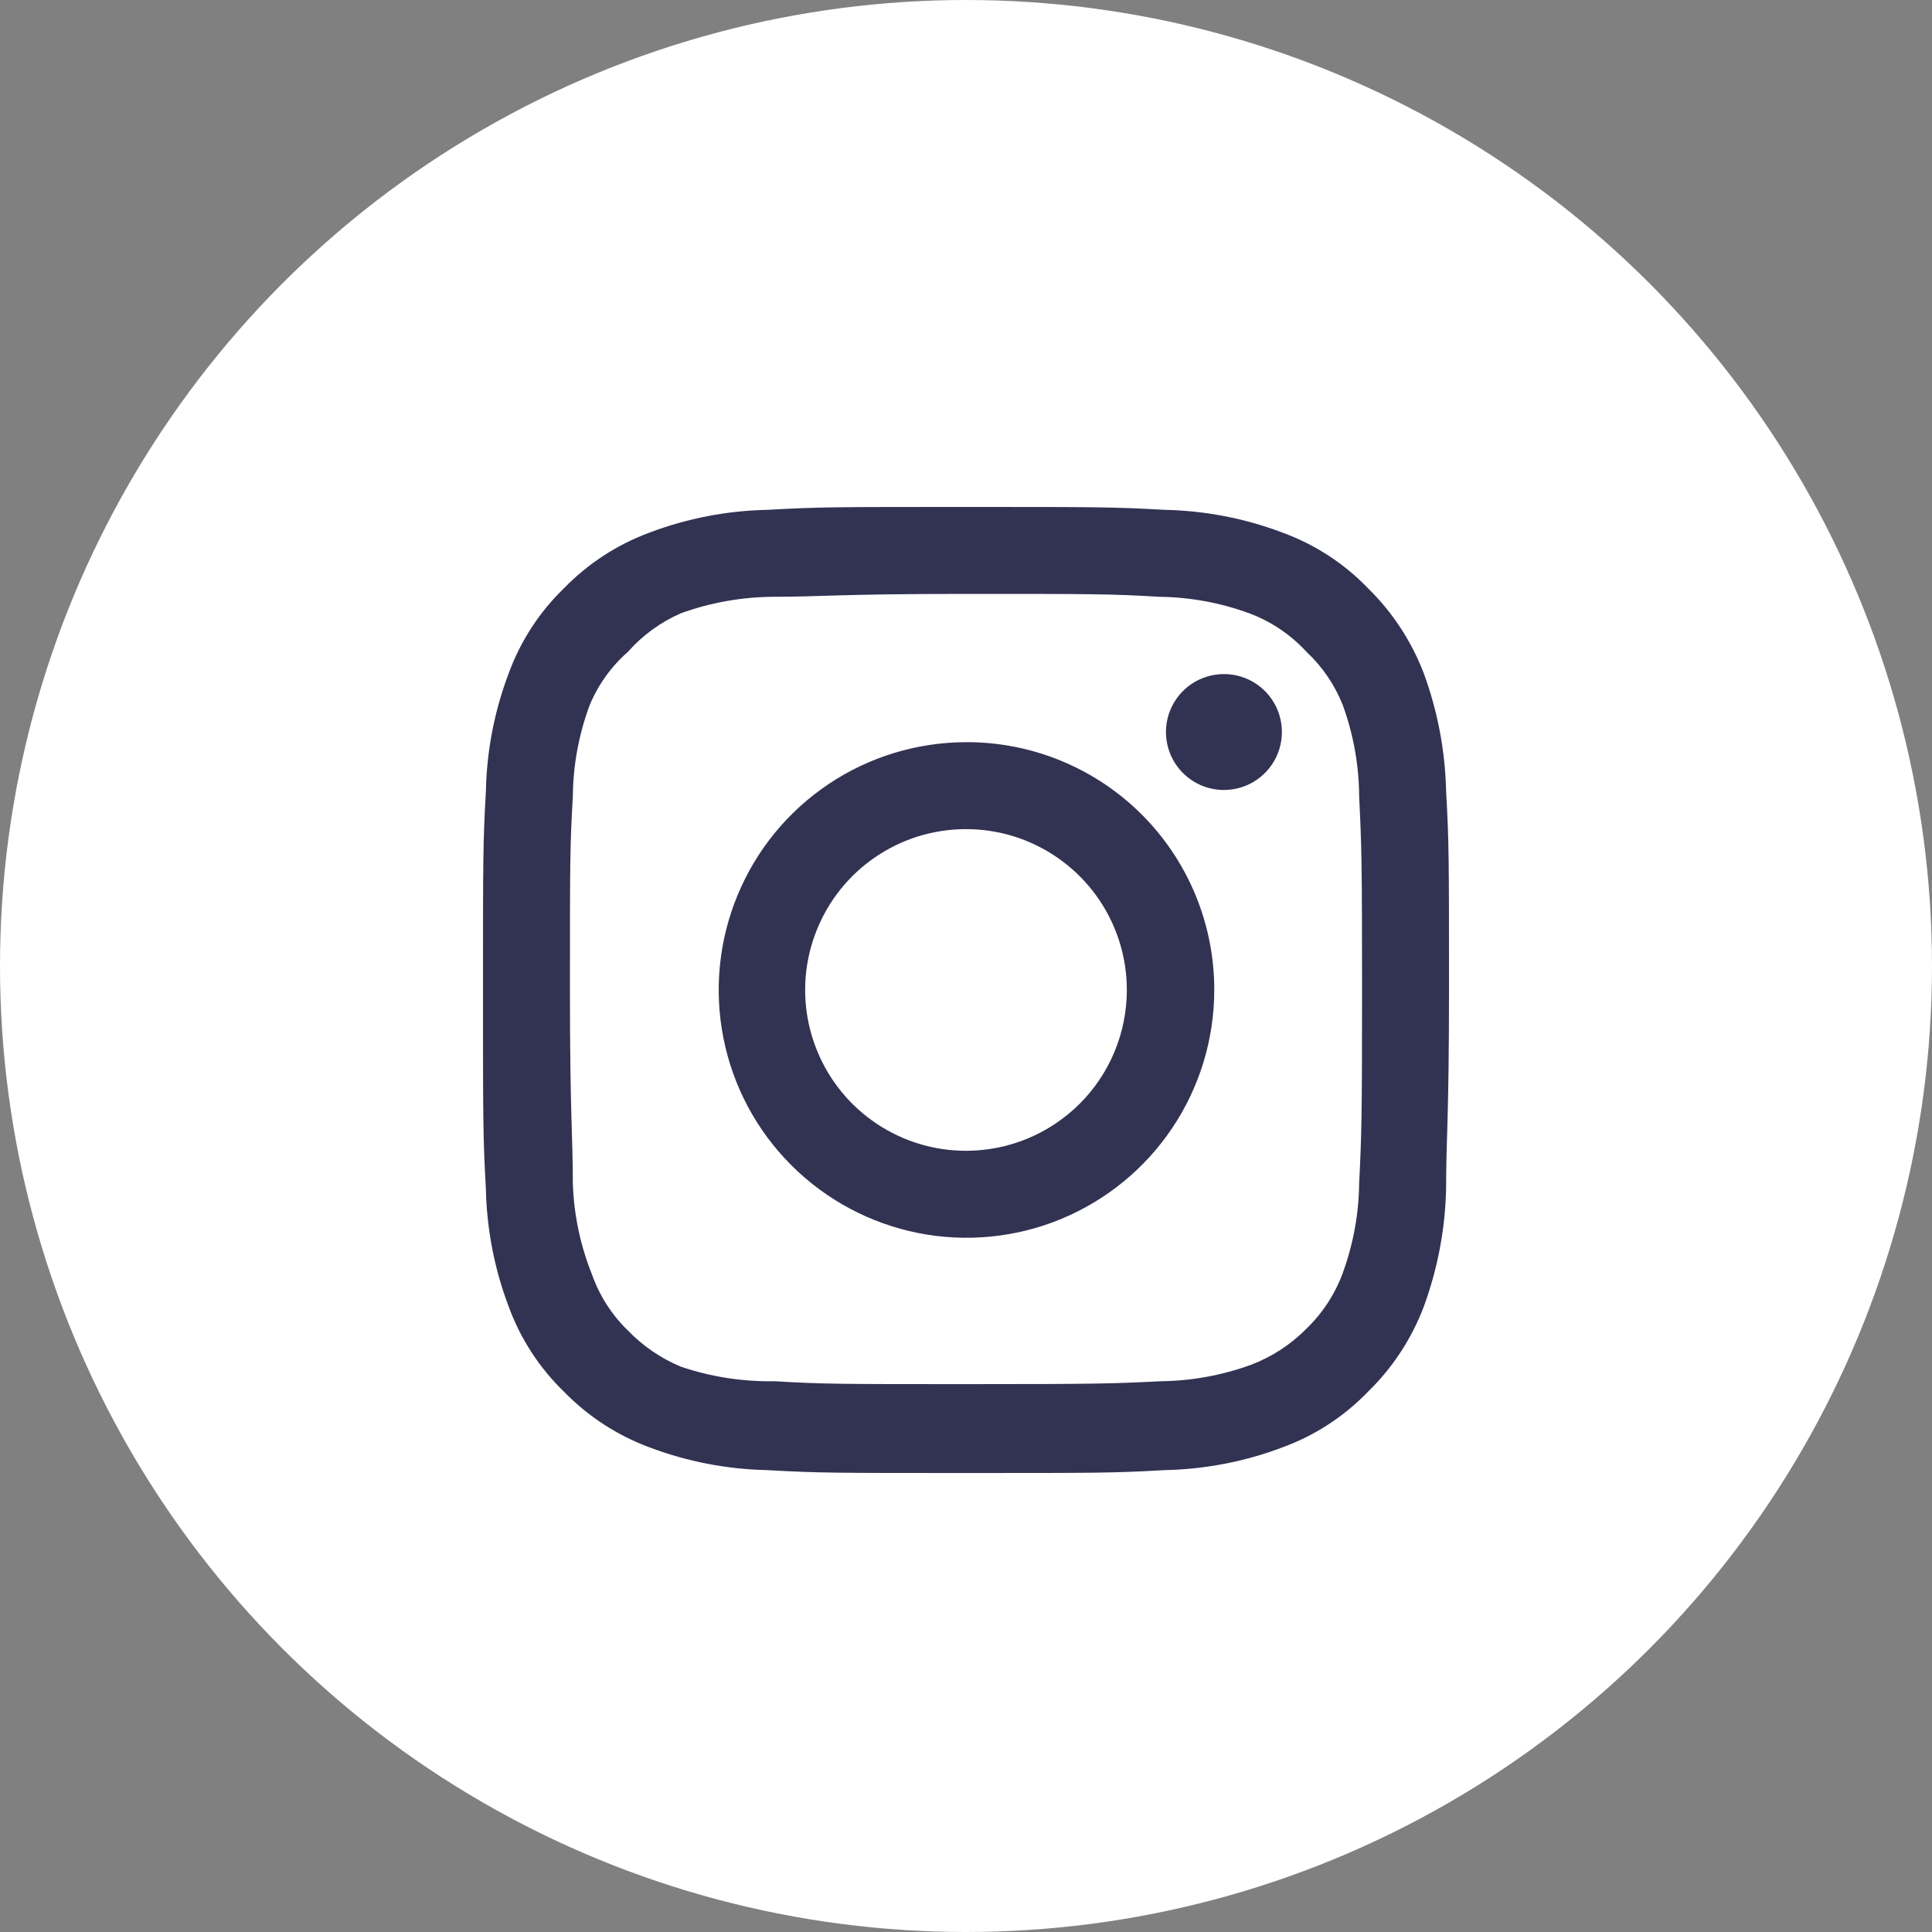
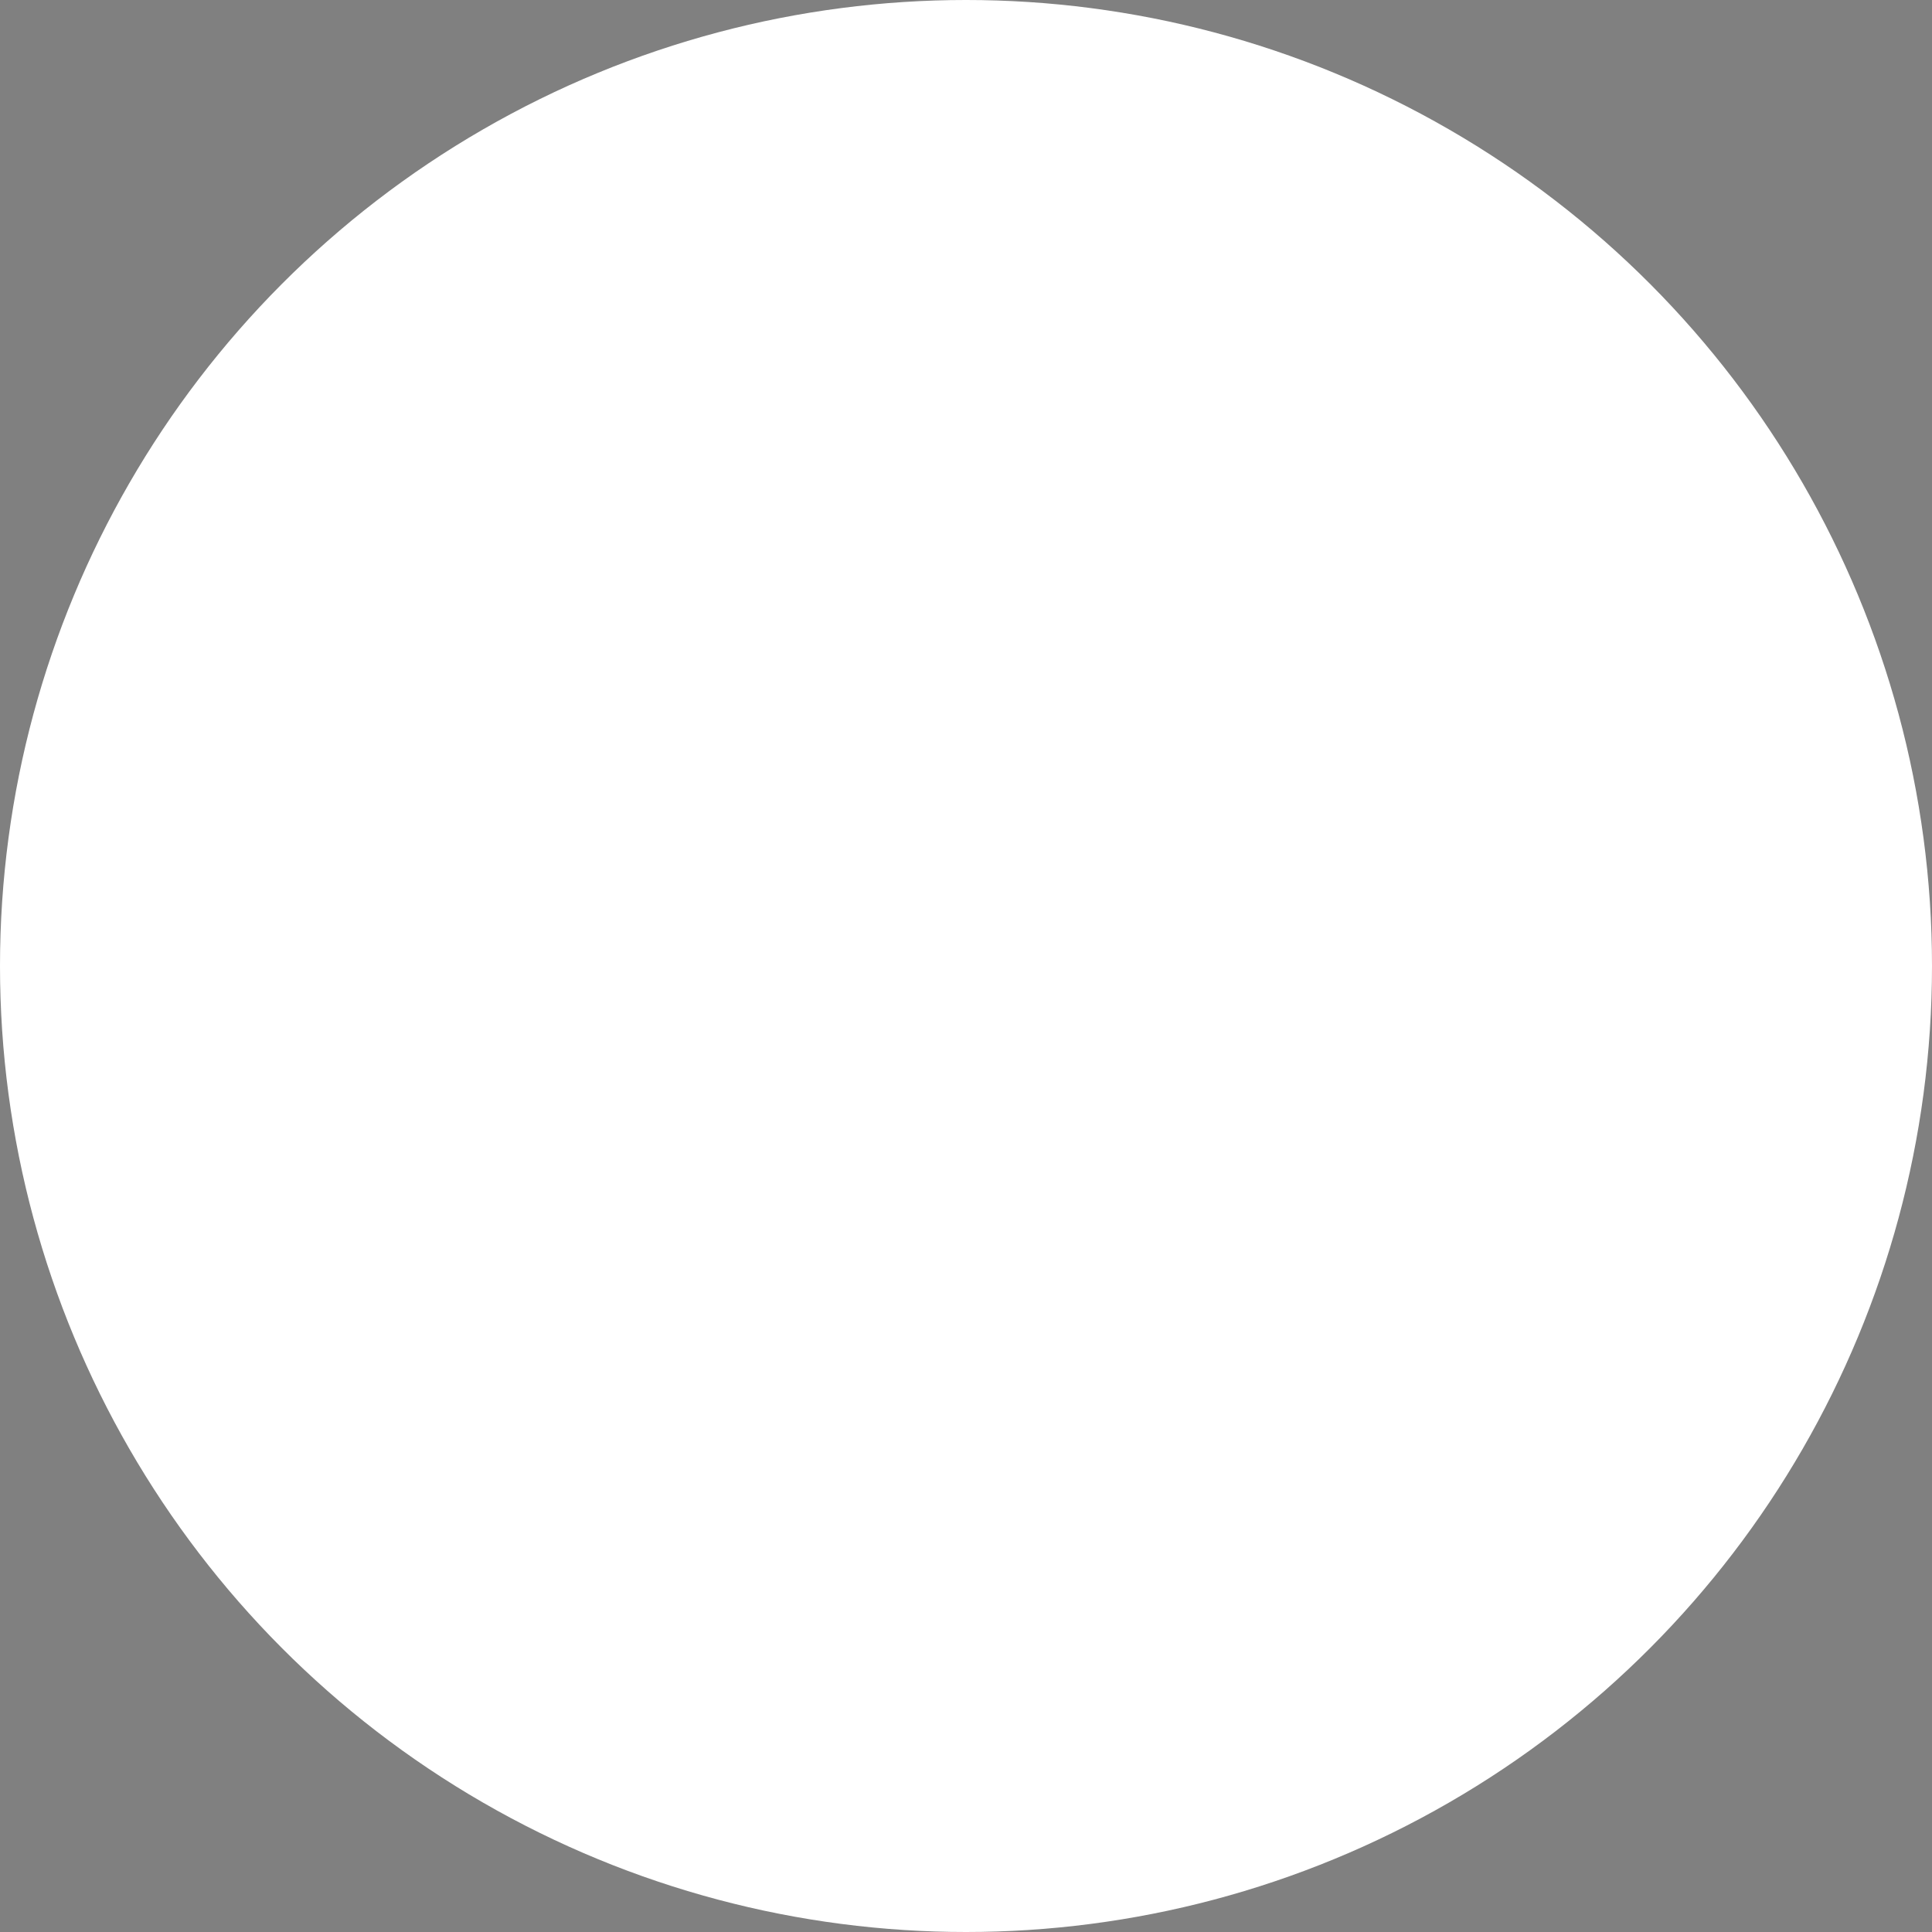
<svg xmlns="http://www.w3.org/2000/svg" width="40" height="40" viewBox="0 0 40 40" fill="none">
  <rect x="0" y="0" width="40" height="40" fill="#808080" stroke="none" />
  <circle cx="20" cy="20" r="20" fill="white" />
-   <path d="M25.34 13.956C25.103 13.956 24.871 14.026 24.673 14.158C24.476 14.29 24.322 14.477 24.231 14.697C24.14 14.916 24.117 15.157 24.163 15.39C24.209 15.623 24.324 15.837 24.491 16.004C24.659 16.172 24.873 16.287 25.106 16.333C25.339 16.379 25.58 16.355 25.799 16.265C26.018 16.174 26.206 16.02 26.338 15.823C26.47 15.625 26.54 15.393 26.54 15.156C26.54 14.838 26.414 14.532 26.189 14.307C25.963 14.082 25.658 13.956 25.34 13.956V13.956ZM29.94 16.376C29.921 15.546 29.765 14.725 29.48 13.946C29.226 13.279 28.83 12.675 28.32 12.176C27.825 11.663 27.22 11.27 26.55 11.026C25.773 10.732 24.951 10.573 24.12 10.556C23.06 10.496 22.72 10.496 20 10.496C17.28 10.496 16.94 10.496 15.88 10.556C15.049 10.573 14.227 10.732 13.45 11.026C12.782 11.272 12.177 11.665 11.68 12.176C11.167 12.671 10.774 13.276 10.53 13.946C10.236 14.723 10.077 15.545 10.06 16.376C10 17.436 10 17.776 10 20.496C10 23.216 10 23.556 10.06 24.616C10.077 25.447 10.236 26.269 10.53 27.047C10.774 27.716 11.167 28.321 11.68 28.817C12.177 29.327 12.782 29.72 13.45 29.967C14.227 30.261 15.049 30.419 15.88 30.437C16.94 30.497 17.28 30.497 20 30.497C22.72 30.497 23.06 30.497 24.12 30.437C24.951 30.419 25.773 30.261 26.55 29.967C27.22 29.723 27.825 29.329 28.32 28.817C28.832 28.319 29.228 27.715 29.48 27.047C29.765 26.267 29.921 25.446 29.94 24.616C29.94 23.556 30 23.216 30 20.496C30 17.776 30 17.436 29.94 16.376V16.376ZM28.14 24.496C28.133 25.131 28.018 25.76 27.8 26.357C27.64 26.792 27.384 27.185 27.05 27.507C26.726 27.837 26.333 28.093 25.9 28.257C25.304 28.474 24.675 28.589 24.04 28.597C23.04 28.647 22.67 28.657 20.04 28.657C17.41 28.657 17.04 28.657 16.04 28.597C15.381 28.609 14.725 28.508 14.1 28.297C13.686 28.125 13.311 27.869 13 27.547C12.668 27.225 12.415 26.832 12.26 26.396C12.016 25.792 11.88 25.148 11.86 24.496C11.86 23.496 11.8 23.126 11.8 20.496C11.8 17.866 11.8 17.496 11.86 16.496C11.864 15.847 11.983 15.204 12.21 14.596C12.386 14.174 12.656 13.797 13 13.496C13.304 13.152 13.679 12.879 14.1 12.696C14.71 12.476 15.352 12.361 16 12.356C17 12.356 17.37 12.296 20 12.296C22.63 12.296 23 12.296 24 12.356C24.635 12.363 25.264 12.478 25.86 12.696C26.314 12.864 26.722 13.139 27.05 13.496C27.378 13.803 27.634 14.178 27.8 14.596C28.022 15.205 28.137 15.848 28.14 16.496C28.19 17.496 28.2 17.866 28.2 20.496C28.2 23.126 28.19 23.496 28.14 24.496ZM20 15.366C18.986 15.368 17.995 15.67 17.153 16.235C16.31 16.8 15.654 17.602 15.268 18.54C14.881 19.477 14.781 20.509 14.98 21.503C15.179 22.498 15.668 23.411 16.386 24.127C17.104 24.844 18.018 25.331 19.013 25.529C20.008 25.726 21.039 25.624 21.976 25.235C22.912 24.846 23.713 24.189 24.276 23.345C24.839 22.502 25.14 21.51 25.14 20.496C25.141 19.821 25.009 19.153 24.751 18.529C24.493 17.905 24.115 17.339 23.637 16.862C23.159 16.385 22.592 16.008 21.968 15.751C21.344 15.494 20.675 15.363 20 15.366V15.366ZM20 23.826C19.341 23.826 18.698 23.631 18.15 23.265C17.602 22.899 17.175 22.379 16.924 21.771C16.671 21.162 16.605 20.492 16.734 19.846C16.863 19.201 17.18 18.607 17.645 18.141C18.111 17.676 18.704 17.358 19.35 17.23C19.996 17.102 20.666 17.167 21.274 17.419C21.883 17.672 22.403 18.098 22.769 18.646C23.135 19.194 23.33 19.837 23.33 20.496C23.33 20.933 23.244 21.366 23.076 21.771C22.909 22.175 22.664 22.542 22.355 22.851C22.045 23.16 21.678 23.405 21.274 23.573C20.87 23.74 20.437 23.826 20 23.826V23.826Z" fill="#323253" />
</svg>